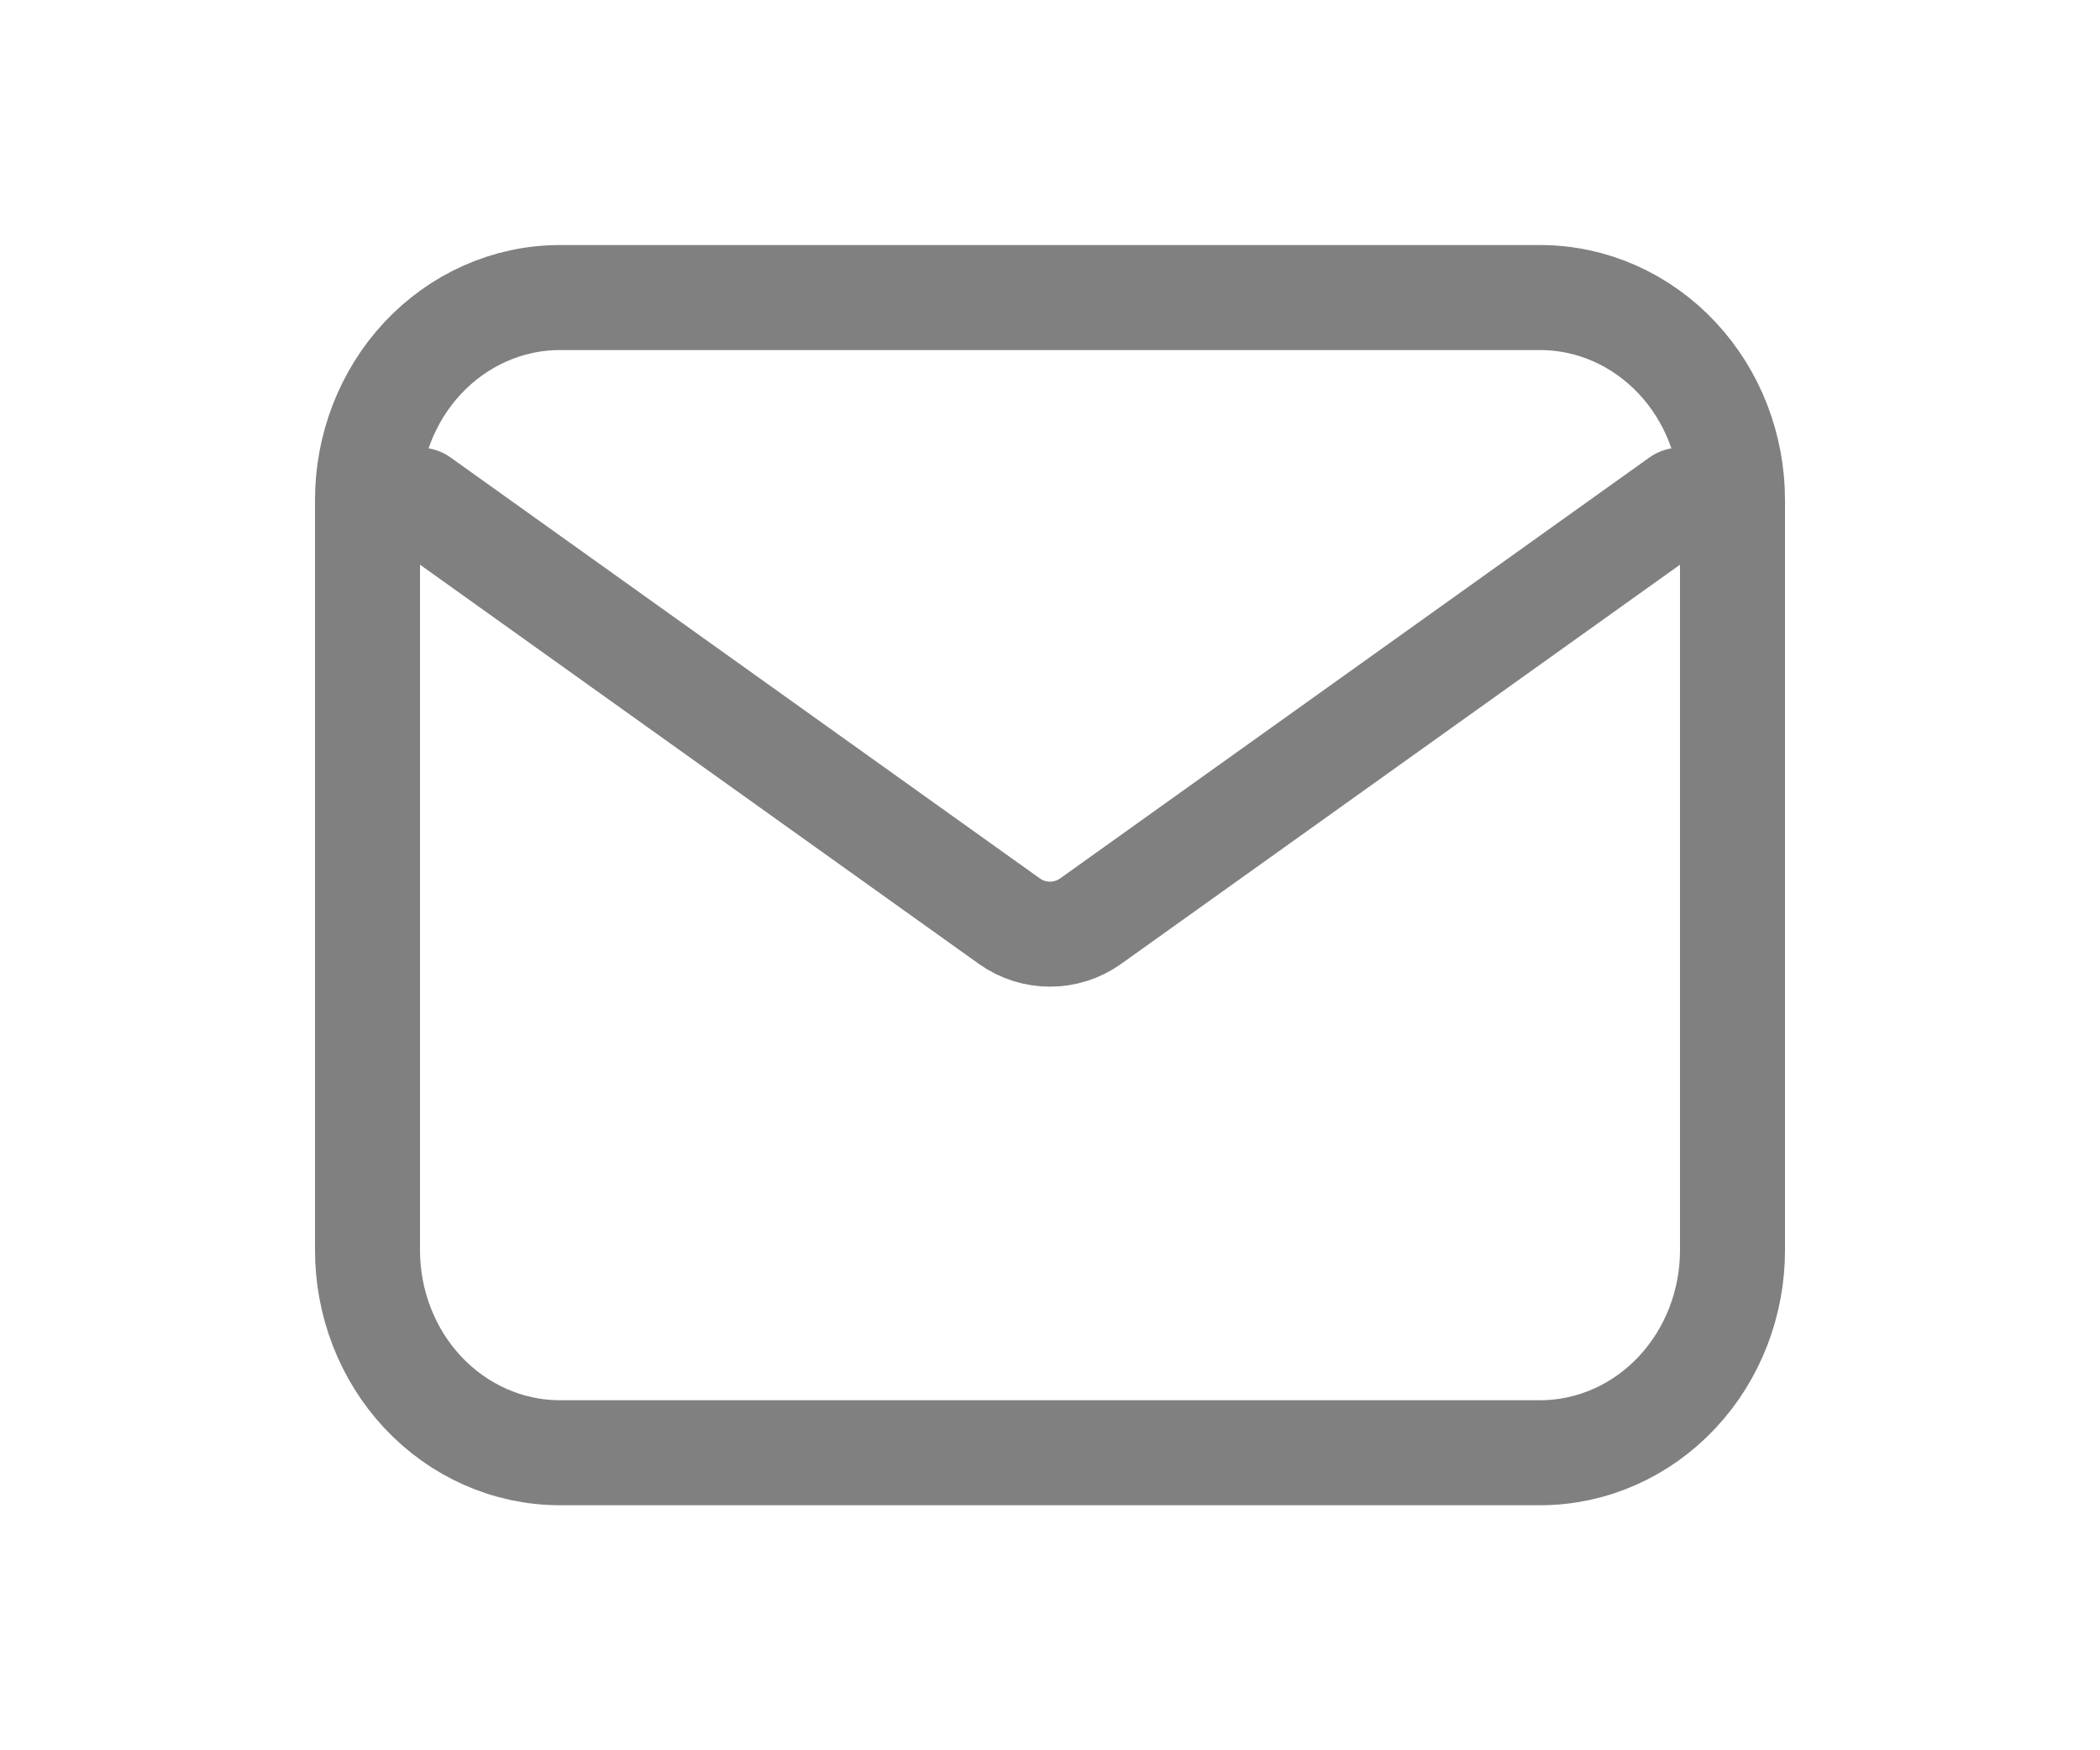
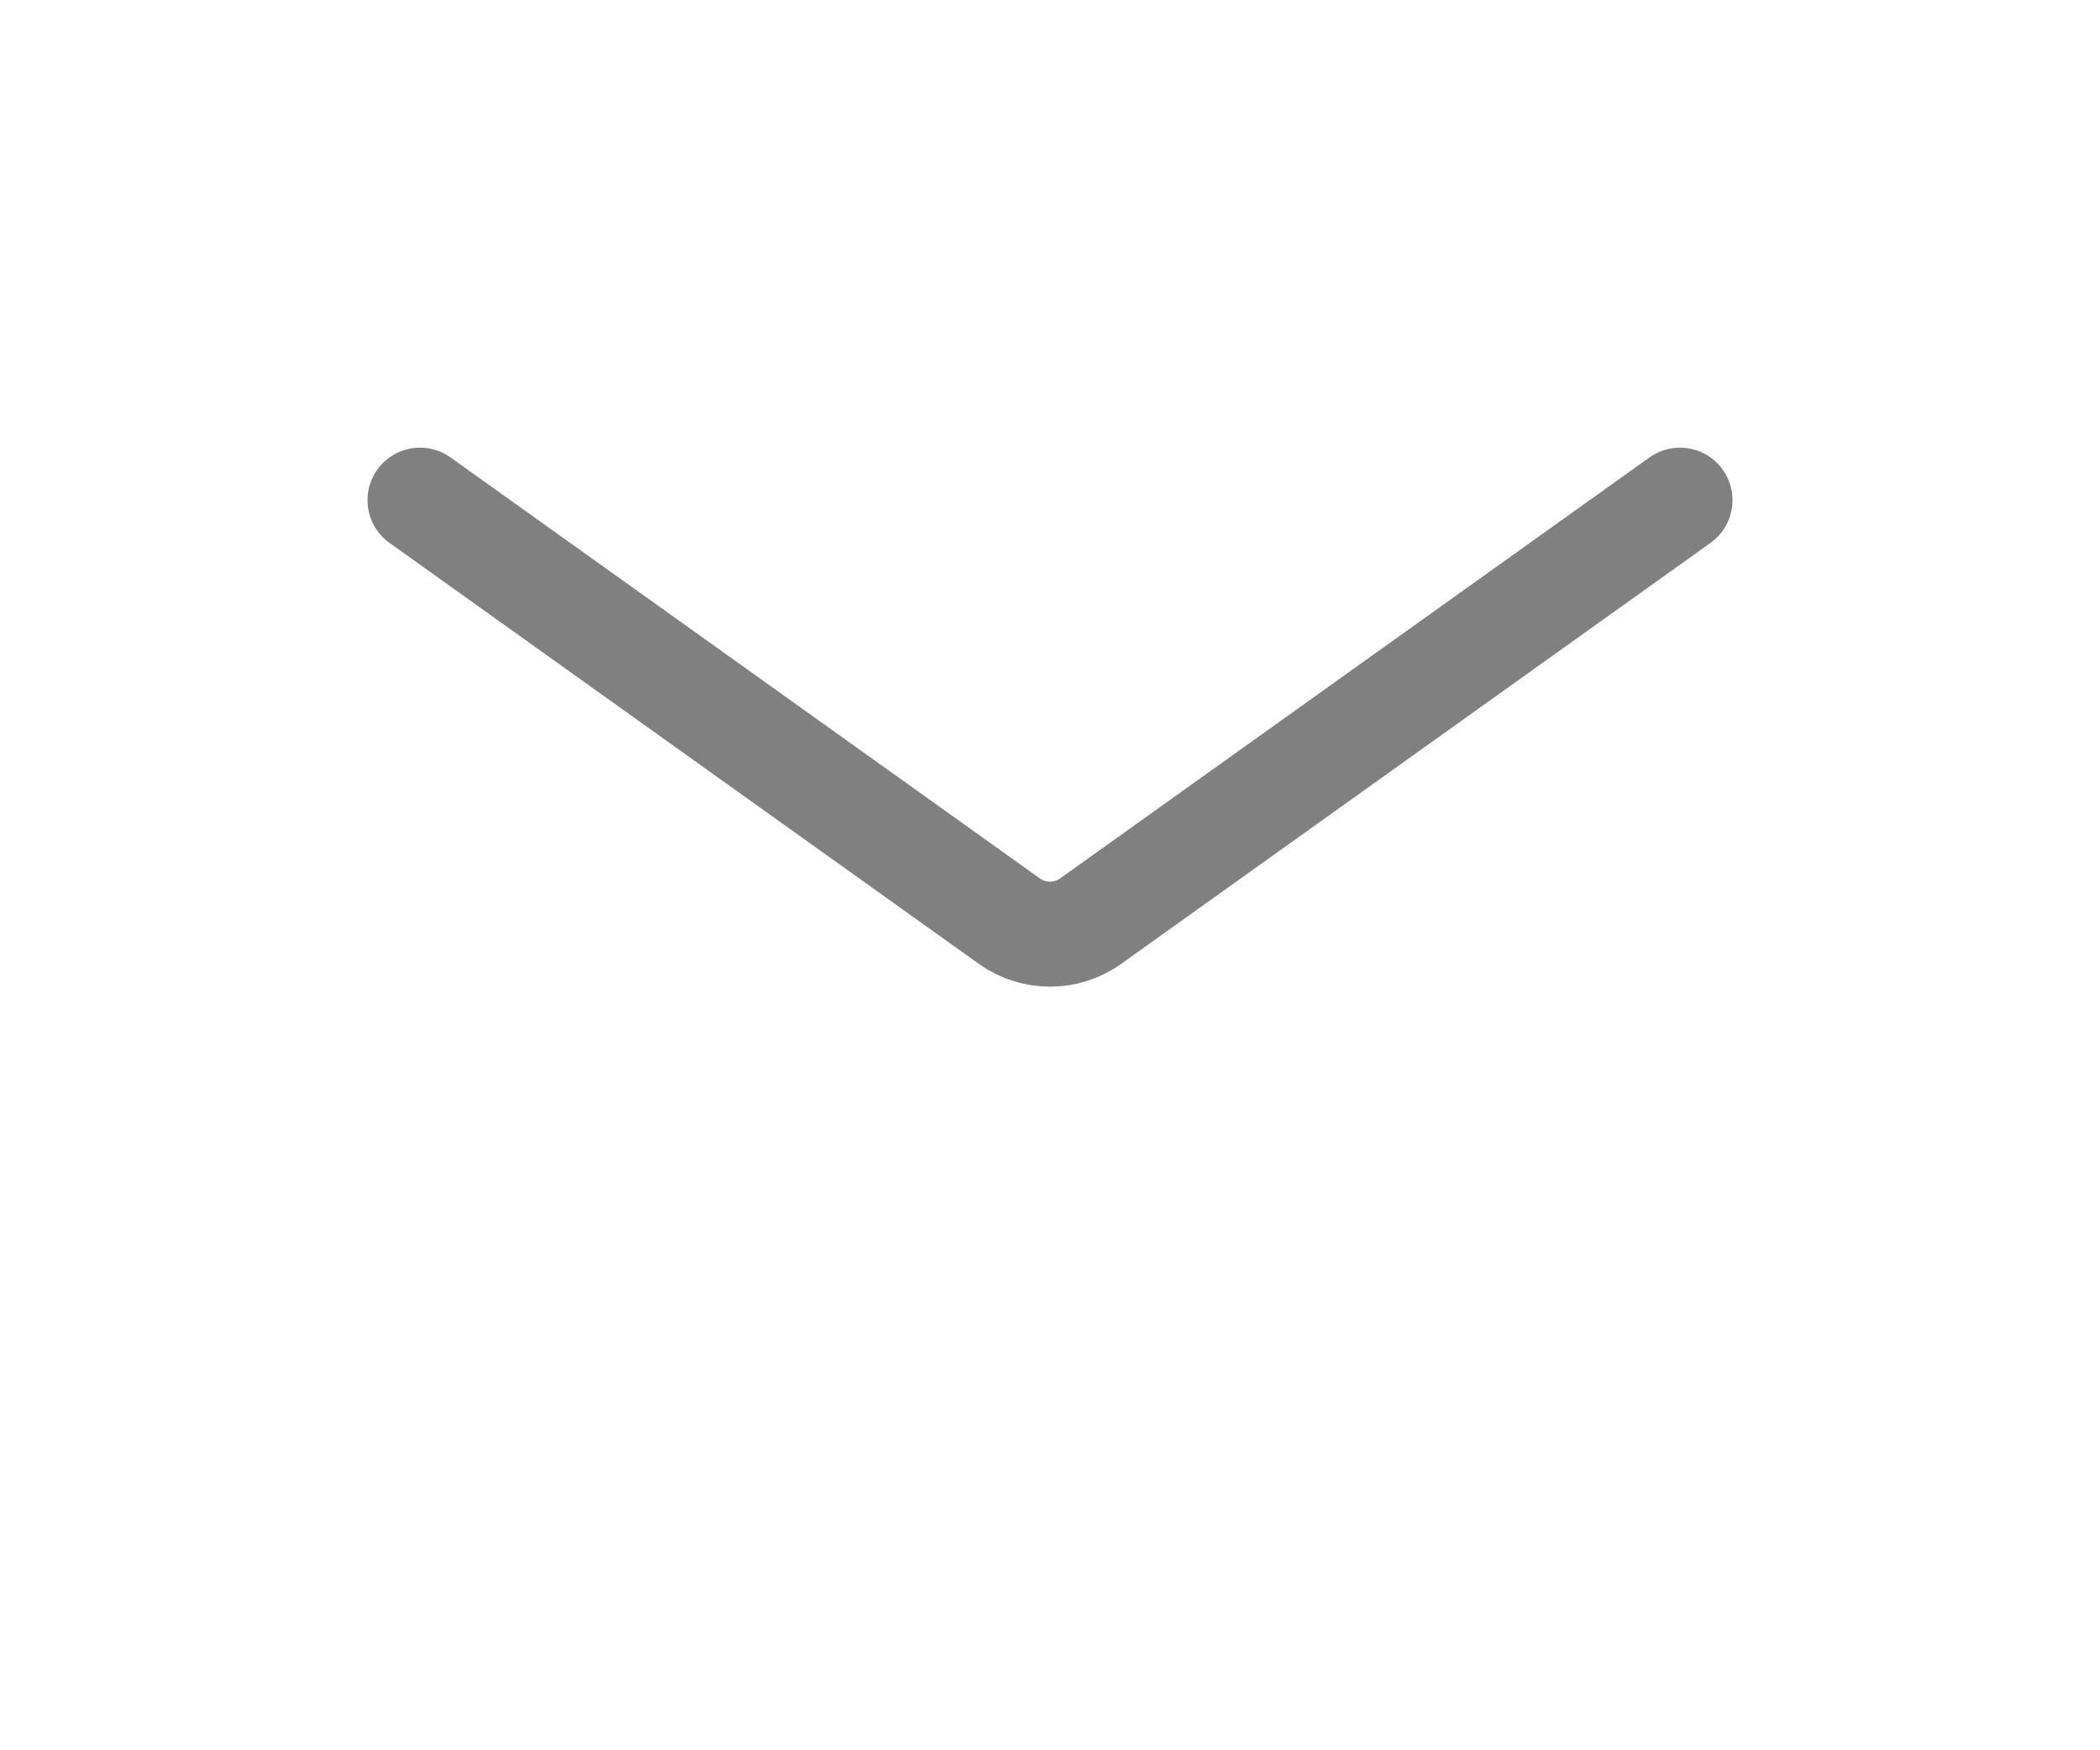
<svg xmlns="http://www.w3.org/2000/svg" width="30" height="25" viewBox="0 0 30 25" fill="none">
-   <path d="M6.037 5.116C5.528 5.662 5.25 6.392 5.25 7.143V17.857C5.25 18.608 5.528 19.338 6.037 19.884C6.549 20.432 7.253 20.75 8 20.75H22C22.747 20.75 23.451 20.432 23.962 19.884C24.472 19.338 24.75 18.608 24.75 17.857V7.143C24.75 6.392 24.472 5.662 23.962 5.116C23.451 4.568 22.747 4.25 22 4.25H8C7.253 4.25 6.549 4.568 6.037 5.116Z" stroke="#808080" stroke-width="1.5" stroke-linecap="round" stroke-linejoin="round" />
  <path d="M6 7.144L14.419 13.157C14.767 13.405 15.233 13.405 15.581 13.157L24 7.144" stroke="#808080" stroke-width="1.5" stroke-linecap="round" stroke-linejoin="round" />
</svg>